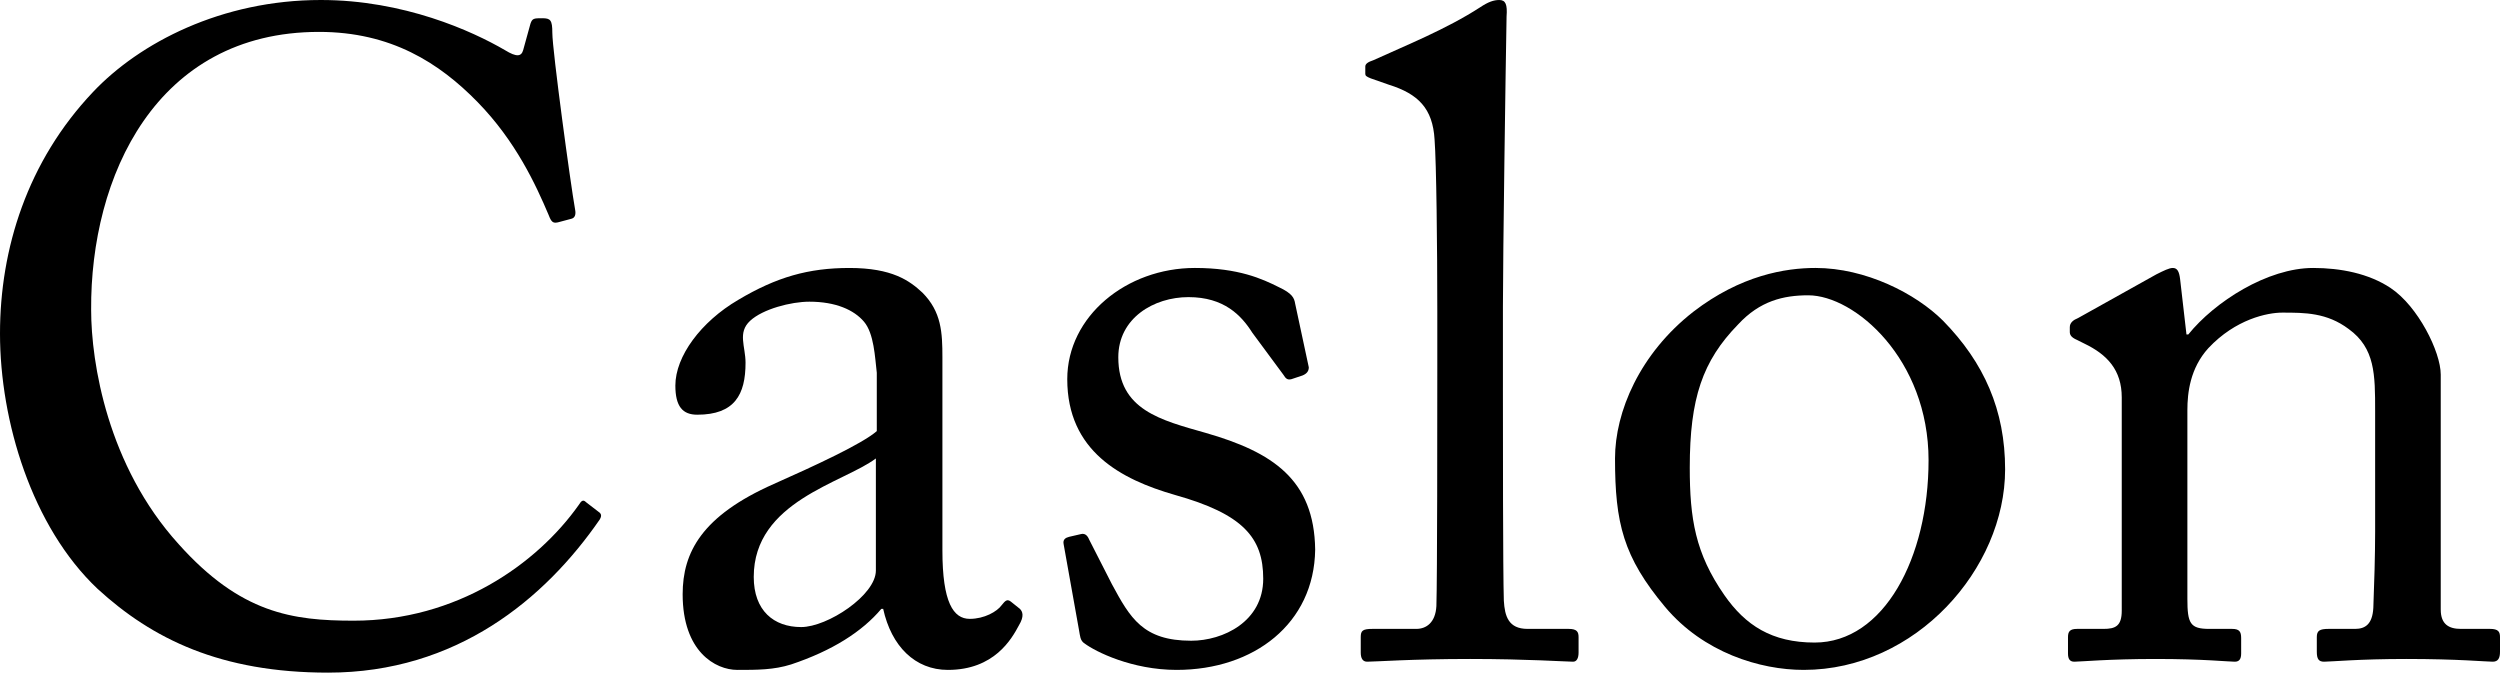
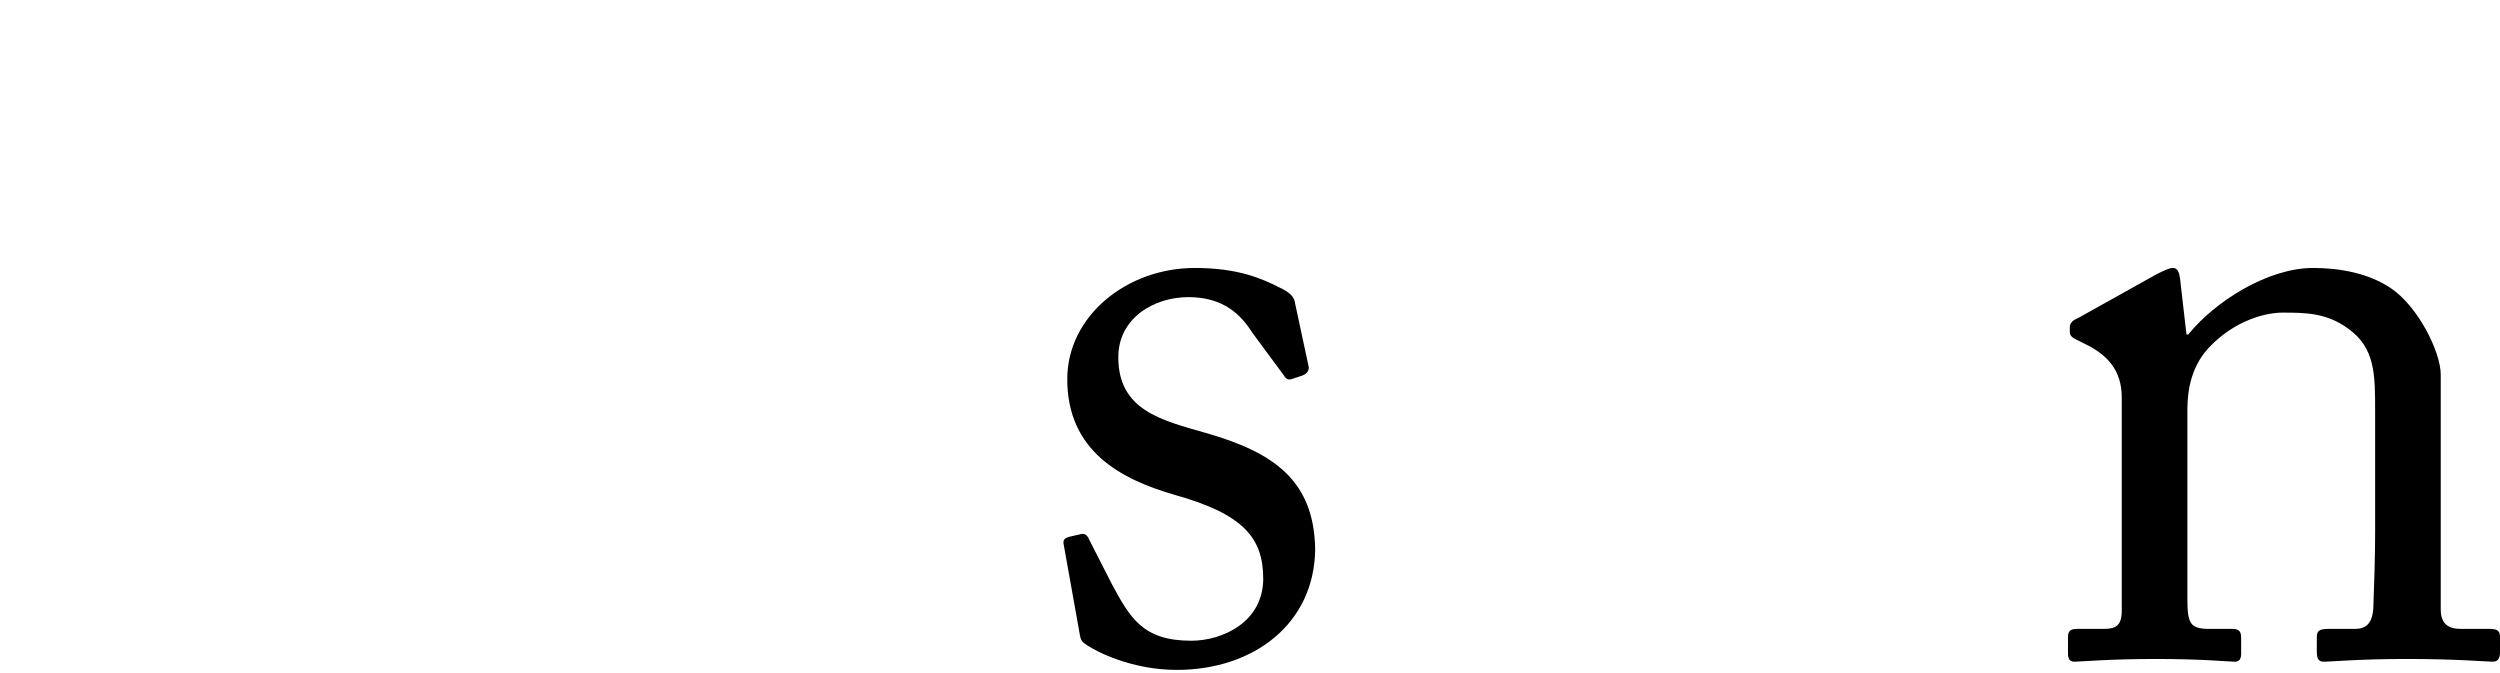
<svg xmlns="http://www.w3.org/2000/svg" version="1.1" id="Layer_1" width="274.294" height="73.8" viewBox="0 0 274.294 73.8" overflow="visible" enable-background="new 0 0 274.294 73.8" xml:space="preserve">
  <g>
-     <path d="M10.7,64.6C3.5,57.8,0,46.2,0,36.6c0-9.3,3-18.9,10.2-26.5C15.3,4.7,24.3,0,35.2,0c9.1,0,16.6,3.4,20.2,5.5   c1.3,0.8,1.8,0.7,2,0l0.8-2.9C58.4,2,58.601,2,59.5,2s1.1,0.2,1.1,1.6c0,1.9,2,16.6,2.5,19.4c0.1,0.5,0,0.9-0.4,1l-1.5,0.4   c-0.5,0.1-0.7,0-1-0.8c-1.4-3.3-3.6-8.1-7.8-12.4C48.2,6.9,42.9,3.5,35,3.5C17.1,3.5,9.9,19.4,10,34c0,5.8,1.8,17.1,9.6,25.7   c6.8,7.6,12.5,8.4,19.2,8.4c11.3,0,20.1-6.2,24.7-12.7c0.3-0.5,0.5-0.6,0.8-0.3l1.3,1c0.3,0.2,0.5,0.4,0.2,0.9   c-6,8.7-15.7,16.8-29.8,16.8C24.2,73.8,16.7,70.1,10.7,64.6z" />
-     <path d="M103.399,60.4c0,5.7,1.2,7.5,3,7.5c1.6,0,3-0.8,3.5-1.5c0.4-0.5,0.6-0.7,1-0.4l1,0.8c0.3,0.3,0.5,0.8-0.1,1.8   c-0.8,1.5-2.7,4.9-7.8,4.9c-3.6,0-6.2-2.6-7.1-6.7h-0.2c-2.1,2.5-5.4,4.6-9.9,6.1c-1.9,0.6-3.7,0.6-5.9,0.6c-2.4,0-6-2-6-8.3   c0-4.6,2.1-8.6,10-12.1c4.5-2,9.7-4.4,11.3-5.8v-6.4c-0.2-1.7-0.3-4.3-1.4-5.6c-1.1-1.3-3.1-2.2-6-2.2c-2,0-5.1,0.8-6.5,2.1   c-1.4,1.3-0.5,2.8-0.5,4.6c0,3.5-1.2,5.7-5.3,5.7c-1.6,0-2.4-0.9-2.4-3.2c0-3.2,2.8-7,6.9-9.4c4.2-2.5,7.7-3.5,12.2-3.5   c4.7,0,6.6,1.4,8,2.7c2.1,2.1,2.2,4.4,2.2,7.1v15.3V60.4z M96.099,50.3c-3.6,2.7-13.4,4.7-13.4,13c0,3.7,2.2,5.5,5.2,5.5   c2.9,0,8.2-3.5,8.2-6.2V50.3z" />
    <path d="M118.998,70.6c-0.5-0.3-0.5-0.9-0.6-1.4l-1.7-9.5c-0.1-0.5,0.2-0.7,0.6-0.8l1.3-0.3c0.4-0.1,0.7,0.1,0.9,0.6l2.5,4.9   c2,3.7,3.4,6.2,8.7,6.2c3.5,0,7.9-2.1,7.9-6.8c0-4.5-2.2-7.1-9.7-9.2c-5.9-1.7-11.8-4.8-11.8-12.7c0-6.9,6.5-12.2,14-12.2   c4.8,0,7.4,1.2,9.2,2.1c1.5,0.7,1.7,1.2,1.8,1.8l1.5,7c0,0.4-0.2,0.7-0.7,0.9l-1.2,0.4c-0.4,0.1-0.6,0-0.9-0.5l-3.4-4.6   c-1.2-1.9-3.1-3.9-7-3.9c-3.8,0-7.7,2.3-7.7,6.6c0,5.8,4.7,6.9,9.6,8.3c7.3,2.1,11.899,5.1,12,12.8c-0.101,8.1-6.7,13.2-15.2,13.2   C124.198,73.5,120.198,71.5,118.998,70.6z" />
-     <path d="M164.896,42.5c0,5.2,0,20.3,0.101,23.4c0.1,1.7,0.5,3.1,2.6,3.1h4.5c0.9,0,1.1,0.3,1.1,0.9v1.7c0,0.6-0.199,1-0.6,1   c-0.7,0-5.1-0.3-11.3-0.3c-6.4,0-10.4,0.3-11.3,0.3c-0.5,0-0.7-0.4-0.7-1v-1.7c0-0.7,0.2-0.9,1.3-0.9h4.8   c1.101,0,2.101-0.7,2.2-2.5c0.1-3.1,0.1-20.3,0.1-26.1v-6.3c0-7.1-0.1-16.2-0.3-18.8c-0.2-3.4-1.8-5-5-6l-2-0.7   c-0.5-0.2-0.6-0.3-0.6-0.5V7.3c0-0.3,0.3-0.5,0.899-0.7c3.5-1.6,8-3.4,11.7-5.8c0.9-0.6,1.5-0.8,2.101-0.8   c0.699,0,0.899,0.5,0.8,1.8c-0.101,5.5-0.4,26.3-0.4,31.8V42.5z" />
-     <path d="M182.696,66.6c-4.6-5.5-5.5-9.2-5.5-16.3c0-5.1,2.7-11.5,8.6-16.1c5.2-4,10.101-4.8,13.4-4.8c5.5,0,11,2.8,14,5.8   c4.5,4.6,6.8,9.8,6.8,16.3c0,10.9-9.8,22-22.1,22C193.097,73.5,186.896,71.6,182.696,66.6z M211.597,50.5   c0-11.1-8.101-18.1-13.2-18.1c-2.7,0-5.3,0.6-7.7,3.2c-3.9,4-5.3,8.1-5.3,15.7c0,5.6,0.6,9.4,3.8,14c2.3,3.3,5.2,5.2,9.9,5.2   C206.696,70.5,211.597,61.2,211.597,50.5z" />
    <path d="M267.794,66.9c0,1.6,0.9,2.1,2.201,2.1h3.199c0.9,0,1.1,0.3,1.1,0.9v1.6c0,0.7-0.199,1.1-0.799,1.1   c-0.699,0-3.801-0.3-9.5-0.3c-5.1,0-8.301,0.3-9,0.3c-0.6,0-0.801-0.3-0.801-1.1v-1.6c0-0.7,0.301-0.9,1.301-0.9h2.9   c1.1,0,1.898-0.5,2-2.3c0.1-2.6,0.199-5.8,0.199-8.4V45.1c0-4,0-6.9-2.9-9c-2.4-1.8-4.799-1.8-7.299-1.8   c-1.602,0-5.102,0.7-8.102,3.9c-2,2.2-2.299,4.9-2.299,6.8v20.7c0,2.7,0.299,3.3,2.4,3.3h2.5c0.799,0,1,0.3,1,1v1.7   c0,0.6-0.201,0.9-0.701,0.9c-0.699,0-3.4-0.3-8.699-0.3c-5.1,0-8.301,0.3-8.9,0.3c-0.5,0-0.699-0.3-0.699-0.9v-1.8   c0-0.6,0.199-0.9,1-0.9h2.898c1.301,0,2-0.3,2-2V43.6c0-3-1.6-4.7-4.1-5.9l-0.799-0.4c-0.701-0.3-0.801-0.6-0.801-0.9v-0.5   c0-0.5,0.4-0.8,0.9-1l8.6-4.8c0.801-0.4,1.4-0.7,1.801-0.7c0.5,0,0.699,0.4,0.799,1.2l0.701,6.1h0.199   c2.9-3.6,8.699-7.3,13.699-7.3c3,0,6.102,0.6,8.5,2.2c3,2,5.5,7,5.5,9.5V66.9z" />
  </g>
</svg>